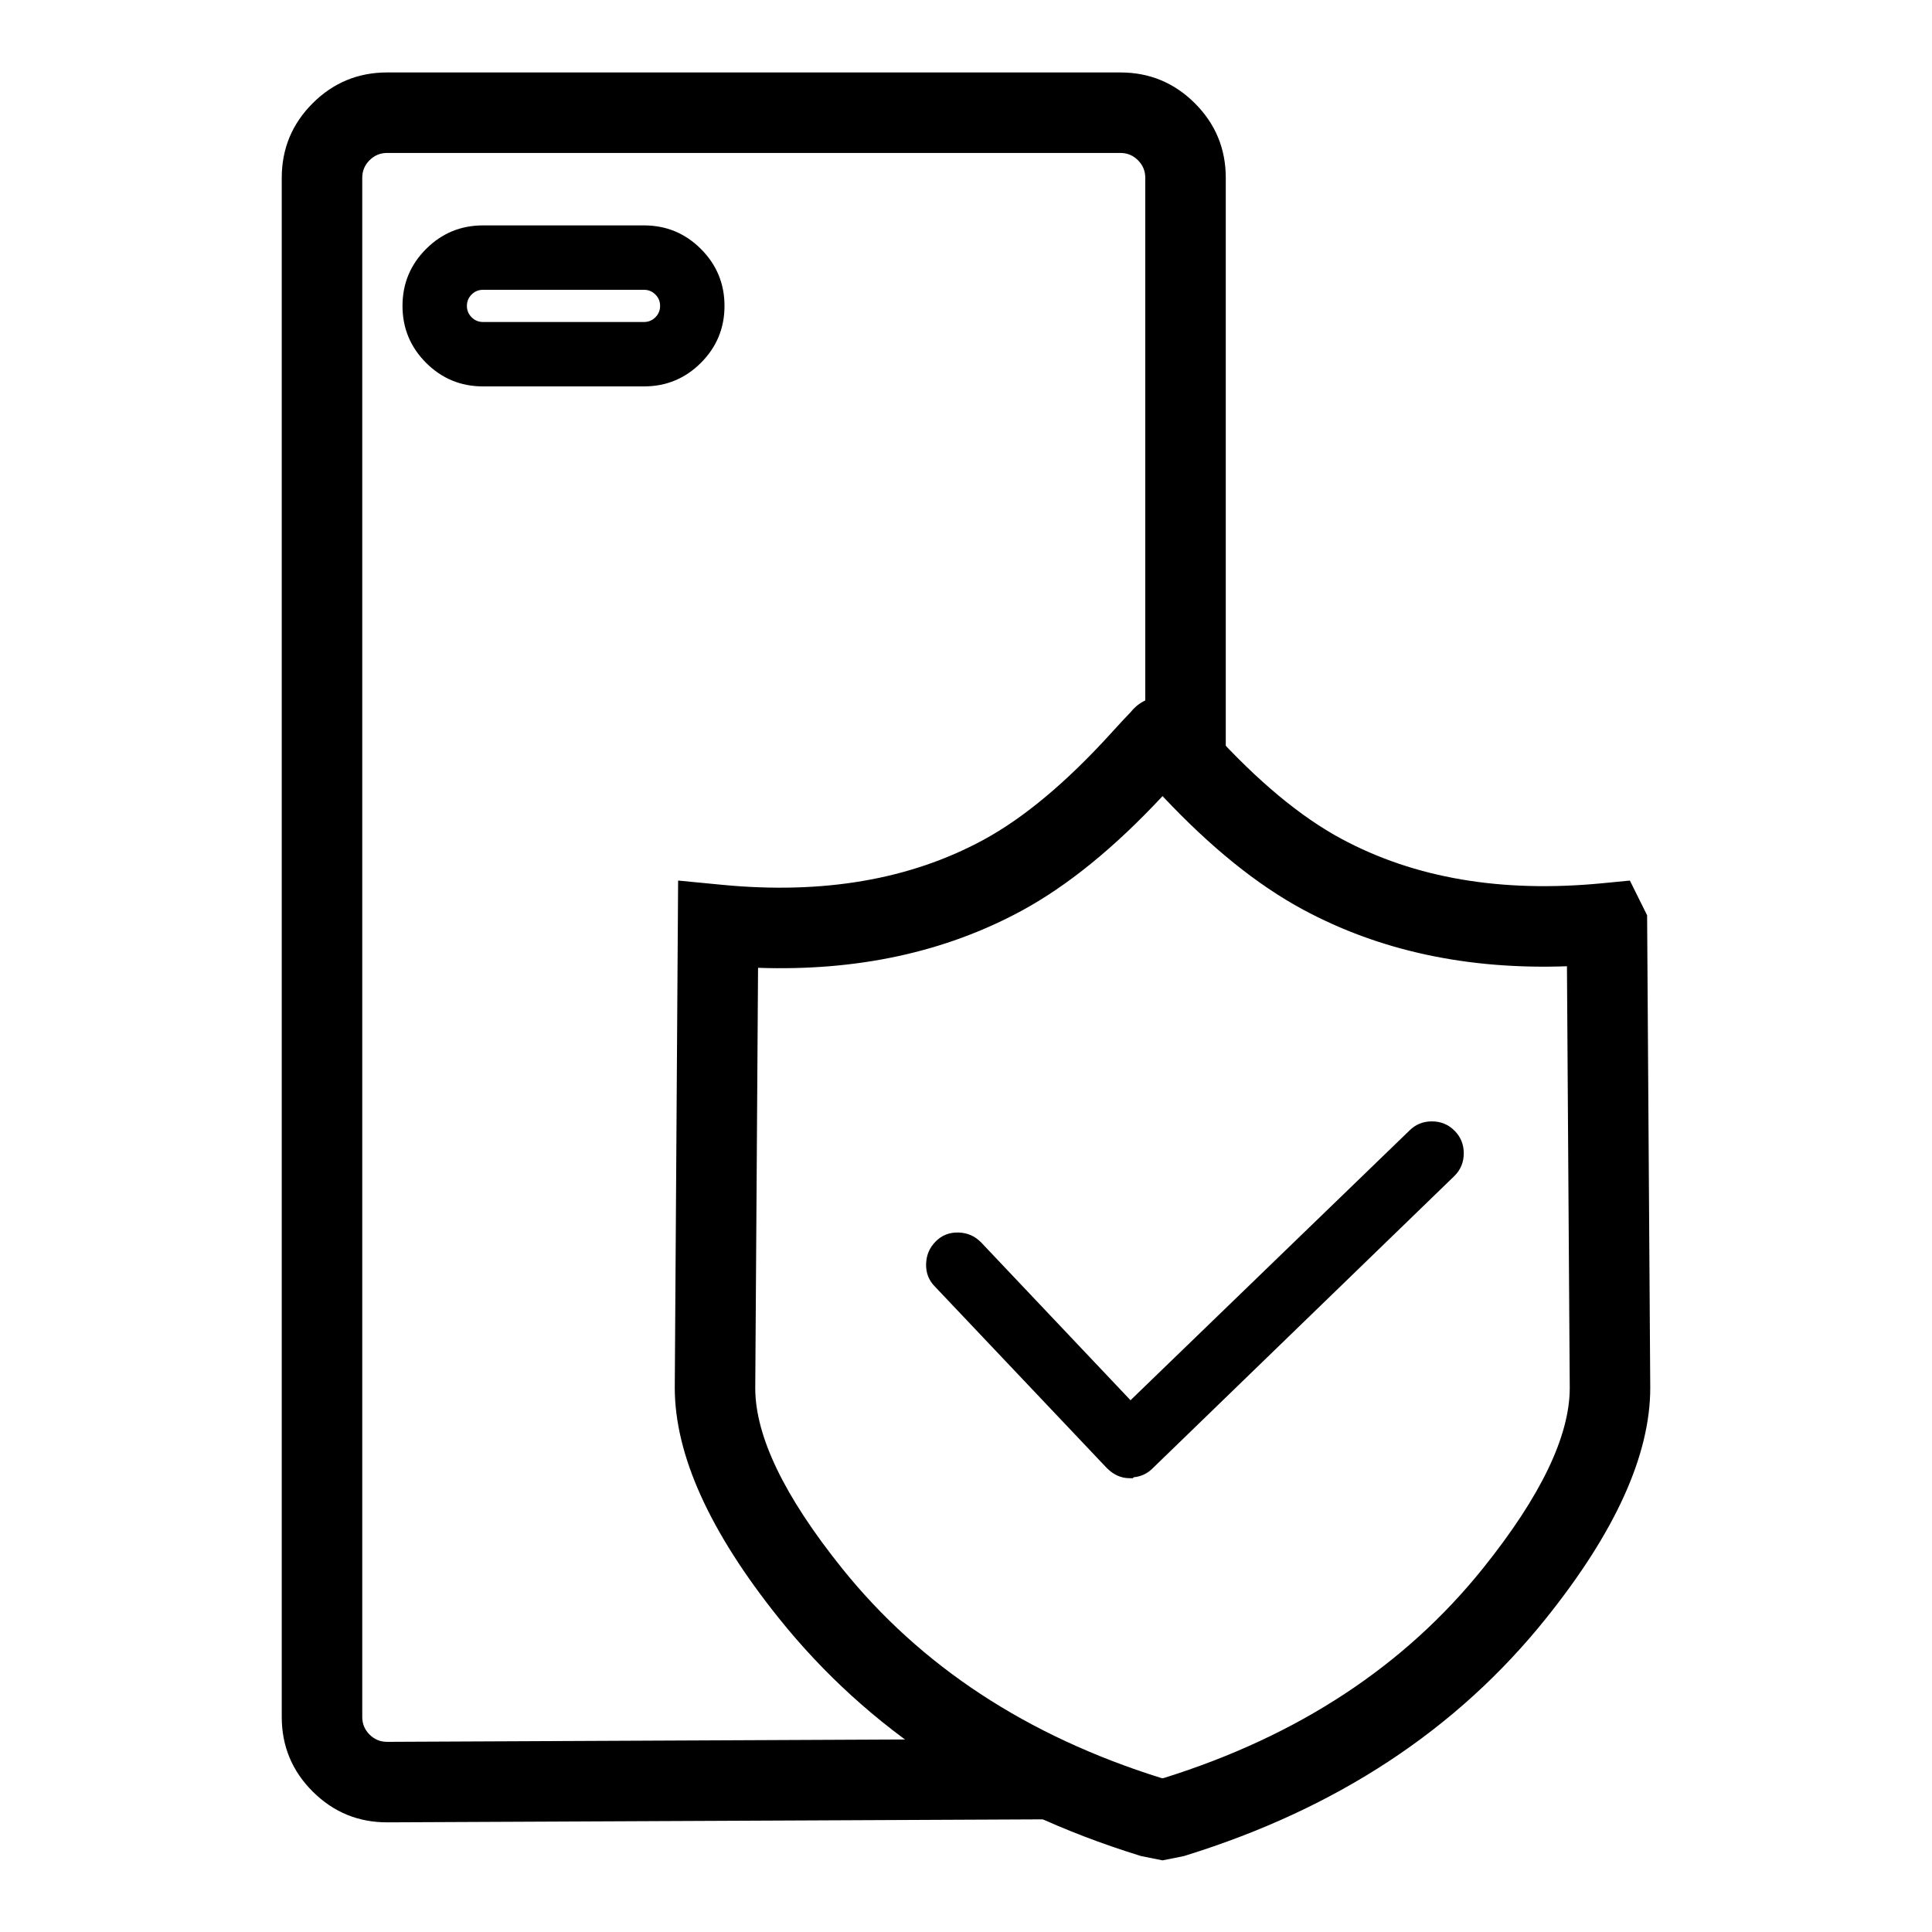
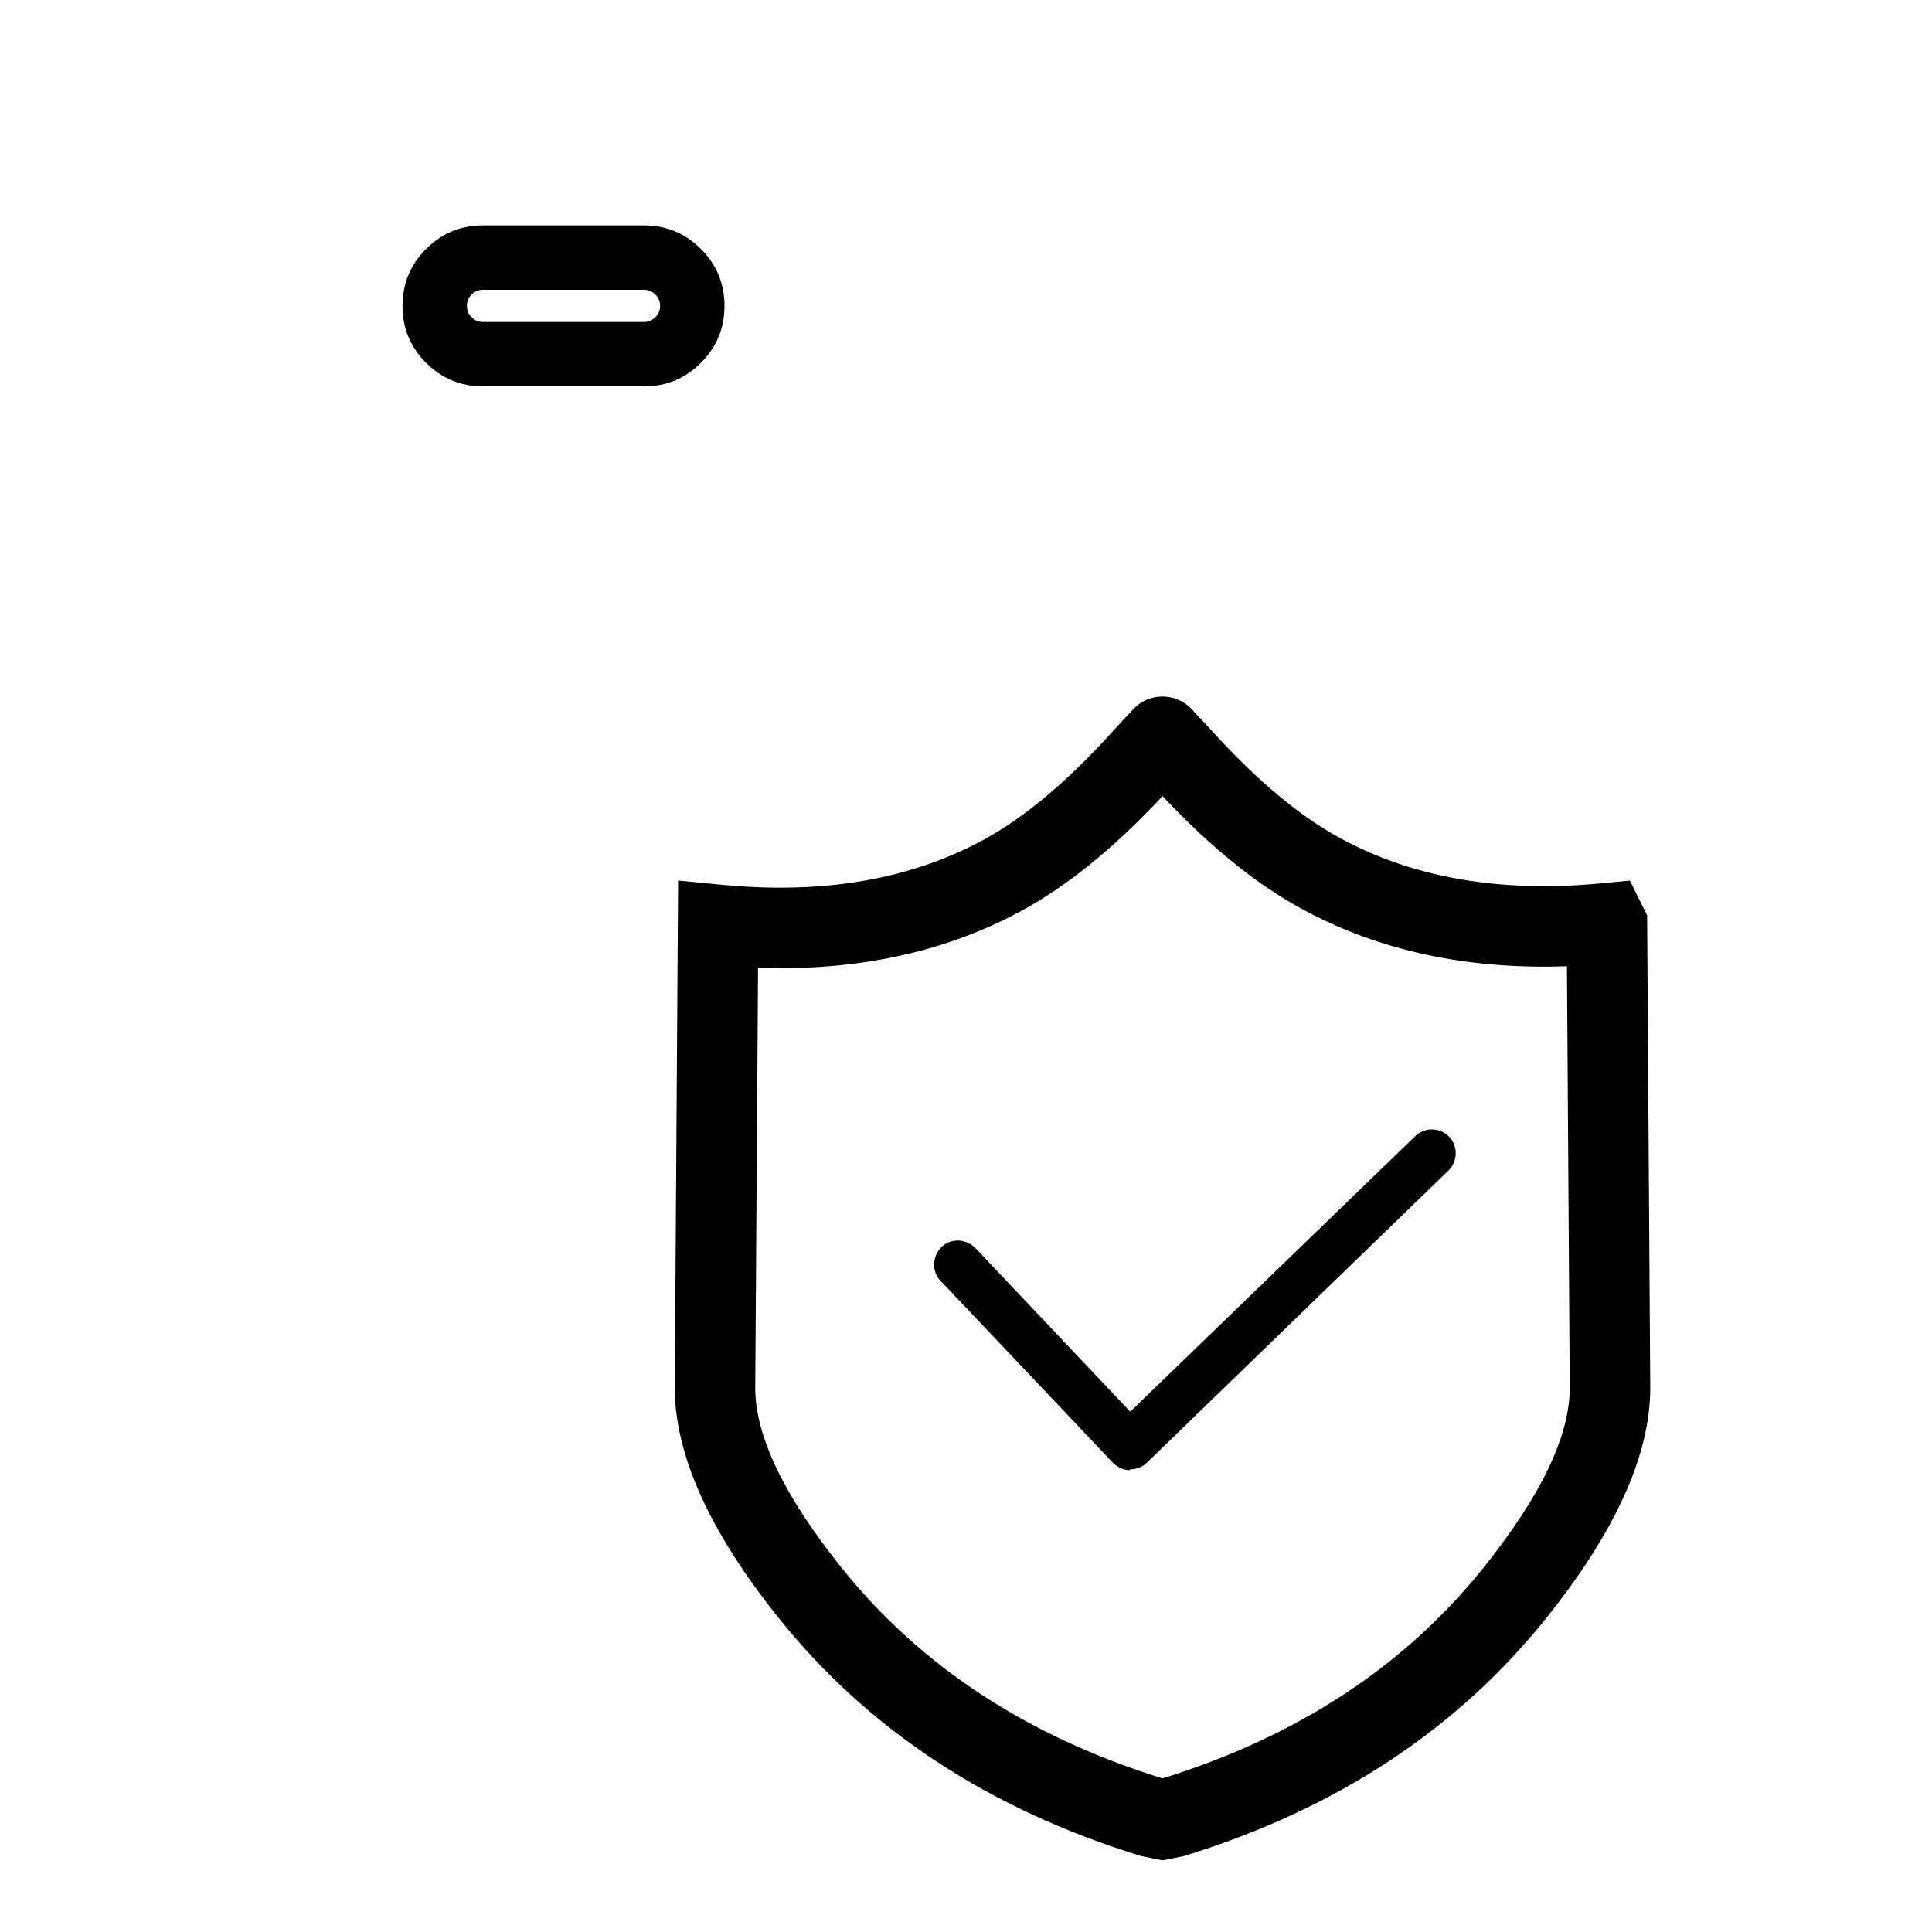
<svg xmlns="http://www.w3.org/2000/svg" fill="none" version="1.1" width="120" height="120" viewBox="0 0 120 120">
  <defs>
    <clipPath id="master_svg0_27_03367">
      <rect x="0" y="0" width="120" height="120" rx="0" />
    </clipPath>
  </defs>
  <g clip-path="url(#master_svg0_27_03367)">
    <g>
      <g>
-         <path d="M71.135,11.046L71.135,47L76.135,47L76.135,11.046Q76.135,8.335,74.218,6.417Q72.3,4.5,69.589,4.5L24.046,4.5Q21.335,4.5,19.417,6.417Q17.5,8.335,17.5,11.046L17.5,106.642Q17.5,109.363,19.428,111.282Q21.356,113.201,24.076,113.189L65.511,113L65.489,108L24.053,108.189Q23.411,108.192,22.955,107.738Q22.5,107.285,22.5,106.642L22.5,11.046Q22.5,10.406,22.953,9.953Q23.406,9.5,24.046,9.5L69.589,9.5Q70.229,9.5,70.682,9.953Q71.135,10.406,71.135,11.046Z" fill-rule="evenodd" fill="#000000" fill-opacity="1" />
-       </g>
+         </g>
      <g>
        <path d="M72.208,49.448Q67.721,54.261,63.43,56.581Q56.311,60.43,47.084,60.113L46.91,86.218Q46.911,90.688,52.285,97.392Q59.596,106.513,72.11,110.431L72.205,110.45L72.301,110.431Q84.815,106.513,92.126,97.392Q97.5,90.688,97.5,86.201L97.326,60.016Q88.078,60.346,80.931,56.495Q76.659,54.193,72.208,49.448ZM74.167,44.215Q73.992,43.993,73.771,43.816Q73.55,43.638,73.296,43.515Q73.041,43.391,72.765,43.328Q72.489,43.265,72.205,43.265Q71.922,43.265,71.646,43.328Q71.37,43.391,71.115,43.515Q70.86,43.639,70.639,43.816Q70.419,43.993,70.243,44.216Q69.805,44.664,69.032,45.516Q64.843,50.133,61.052,52.182Q54.241,55.865,44.842,54.956L42.119,54.693L41.911,86.185Q41.911,92.444,48.384,100.519Q56.687,110.879,70.749,115.244L70.872,115.283L72.205,115.55L73.538,115.283L73.662,115.244Q87.723,110.879,96.027,100.519Q102.5,92.444,102.5,86.201L102.305,56.85L101.235,54.694L99.521,54.86Q90.128,55.771,83.303,52.093Q79.51,50.049,75.338,45.468Q74.592,44.649,74.167,44.215Z" fill-rule="evenodd" fill="#000000" fill-opacity="1" />
      </g>
      <g>
        <path d="M70.155,91.313C69.773,91.313,69.392,91.122,69.106,90.835L58.427,79.561C57.854,78.988,57.902,78.033,58.474,77.46C59.046,76.886,60,76.934,60.572,77.507L70.202,87.682L87.89,70.581C88.462,70.008,89.416,70.008,89.988,70.581C90.56,71.154,90.56,72.109,89.988,72.683L71.251,90.835C70.965,91.122,70.584,91.265,70.202,91.265L70.155,91.313Z" fill="#000000" fill-opacity="1" style="mix-blend-mode:passthrough" />
-         <path d="M70.42,91.755L70.362,91.813L70.155,91.813Q69.375,91.813,68.752,91.188L68.747,91.184L58.068,79.91Q57.495,79.333,57.522,78.495Q57.547,77.681,58.12,77.106Q58.698,76.527,59.539,76.554Q60.352,76.579,60.926,77.154L60.931,77.159L70.218,86.971L87.542,70.221Q88.112,69.651,88.939,69.651Q89.766,69.651,90.342,70.228Q90.917,70.804,90.917,71.632Q90.917,72.46,90.342,73.036L71.599,91.194Q71.106,91.688,70.42,91.755ZM69.969,90.791L69.995,90.765L70.202,90.765Q70.615,90.765,70.903,90.476L89.634,72.329Q90.33,71.632,89.634,70.934Q89.351,70.651,88.939,70.651Q88.526,70.651,88.237,70.94L70.187,88.393L60.214,77.856Q59.921,77.566,59.507,77.553Q59.1,77.54,58.828,77.813Q58.108,78.534,58.78,79.208L58.785,79.213L69.464,90.486Q69.707,90.728,69.969,90.791Z" fill-rule="evenodd" fill="#000000" fill-opacity="1" />
      </g>
      <g>
        <path d="M26.464,15.464Q25,16.929,25,19Q25,21.071,26.464,22.536Q27.929,24,30,24L40,24Q42.071,24,43.535,22.536Q45,21.071,45,19Q45,16.929,43.535,15.464Q42.071,14,40,14L30,14Q27.929,14,26.464,15.464ZM29.293,19.707Q29,19.414,29,19Q29,18.586,29.293,18.293Q29.586,18,30,18L40,18Q40.414,18,40.707,18.293Q41,18.586,41,19Q41,19.414,40.707,19.707Q40.414,20,40,20L30,20Q29.586,20,29.293,19.707Z" fill-rule="evenodd" fill="#000000" fill-opacity="1" />
      </g>
    </g>
  </g>
</svg>